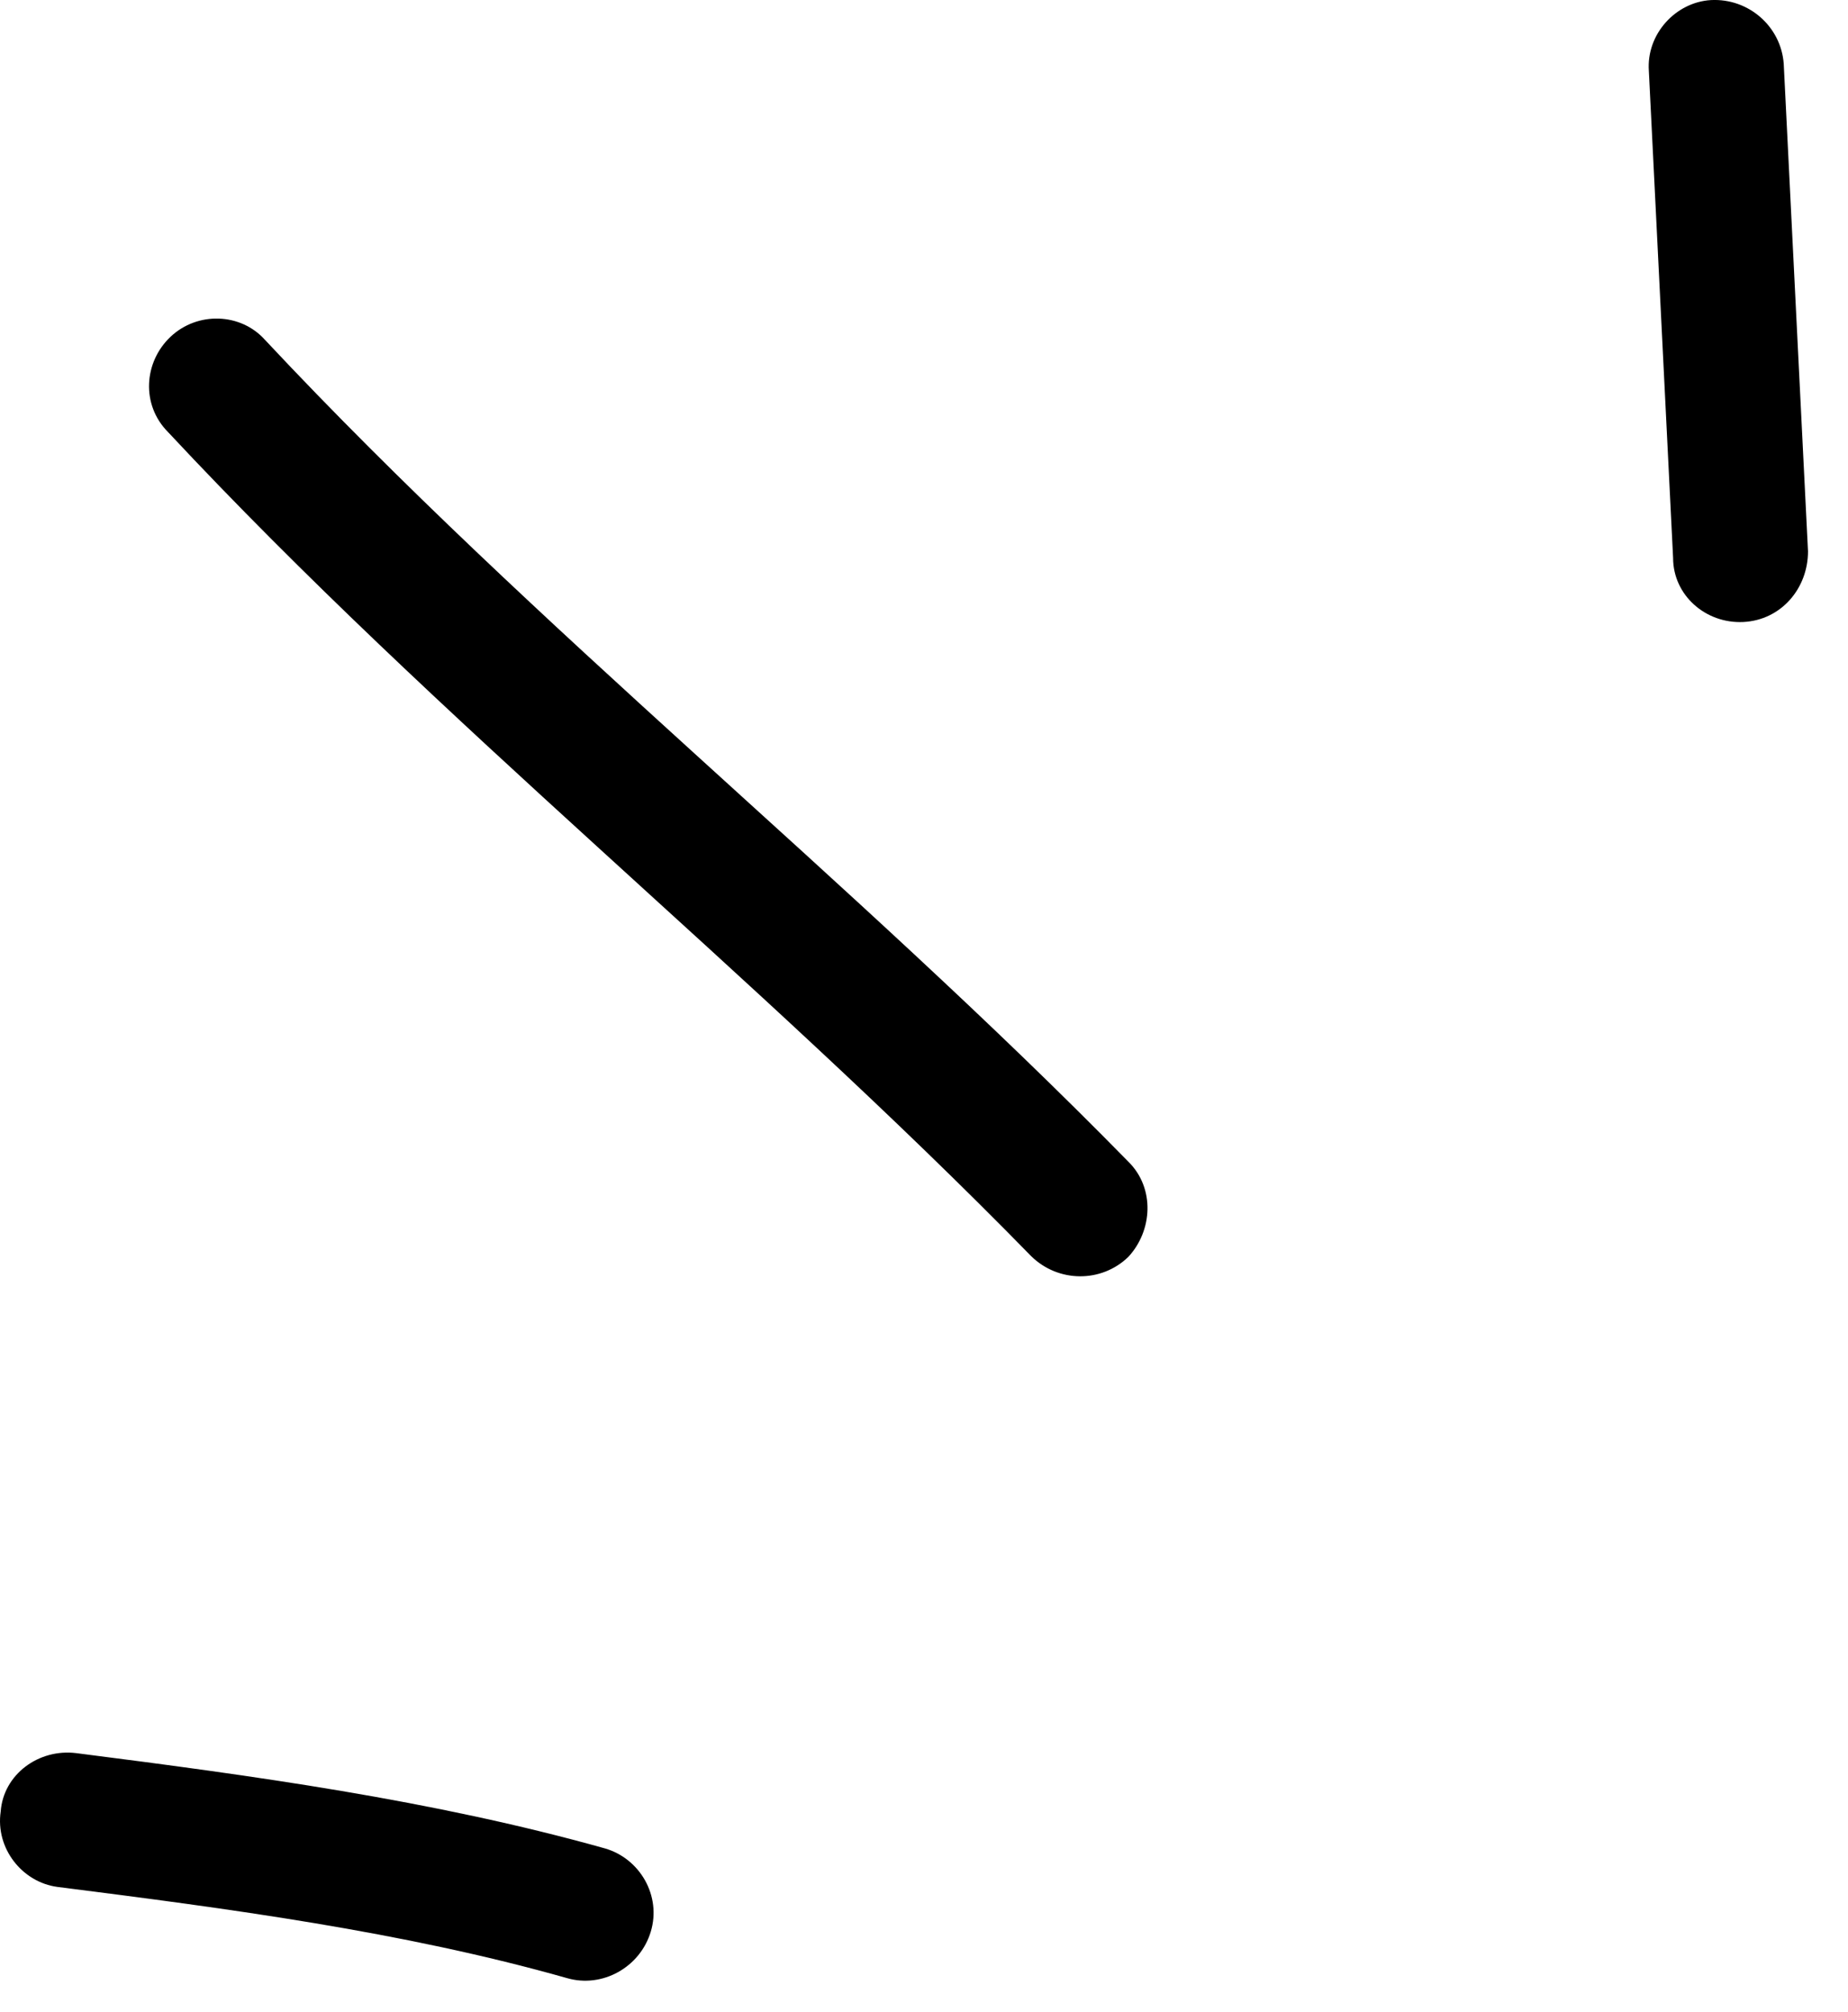
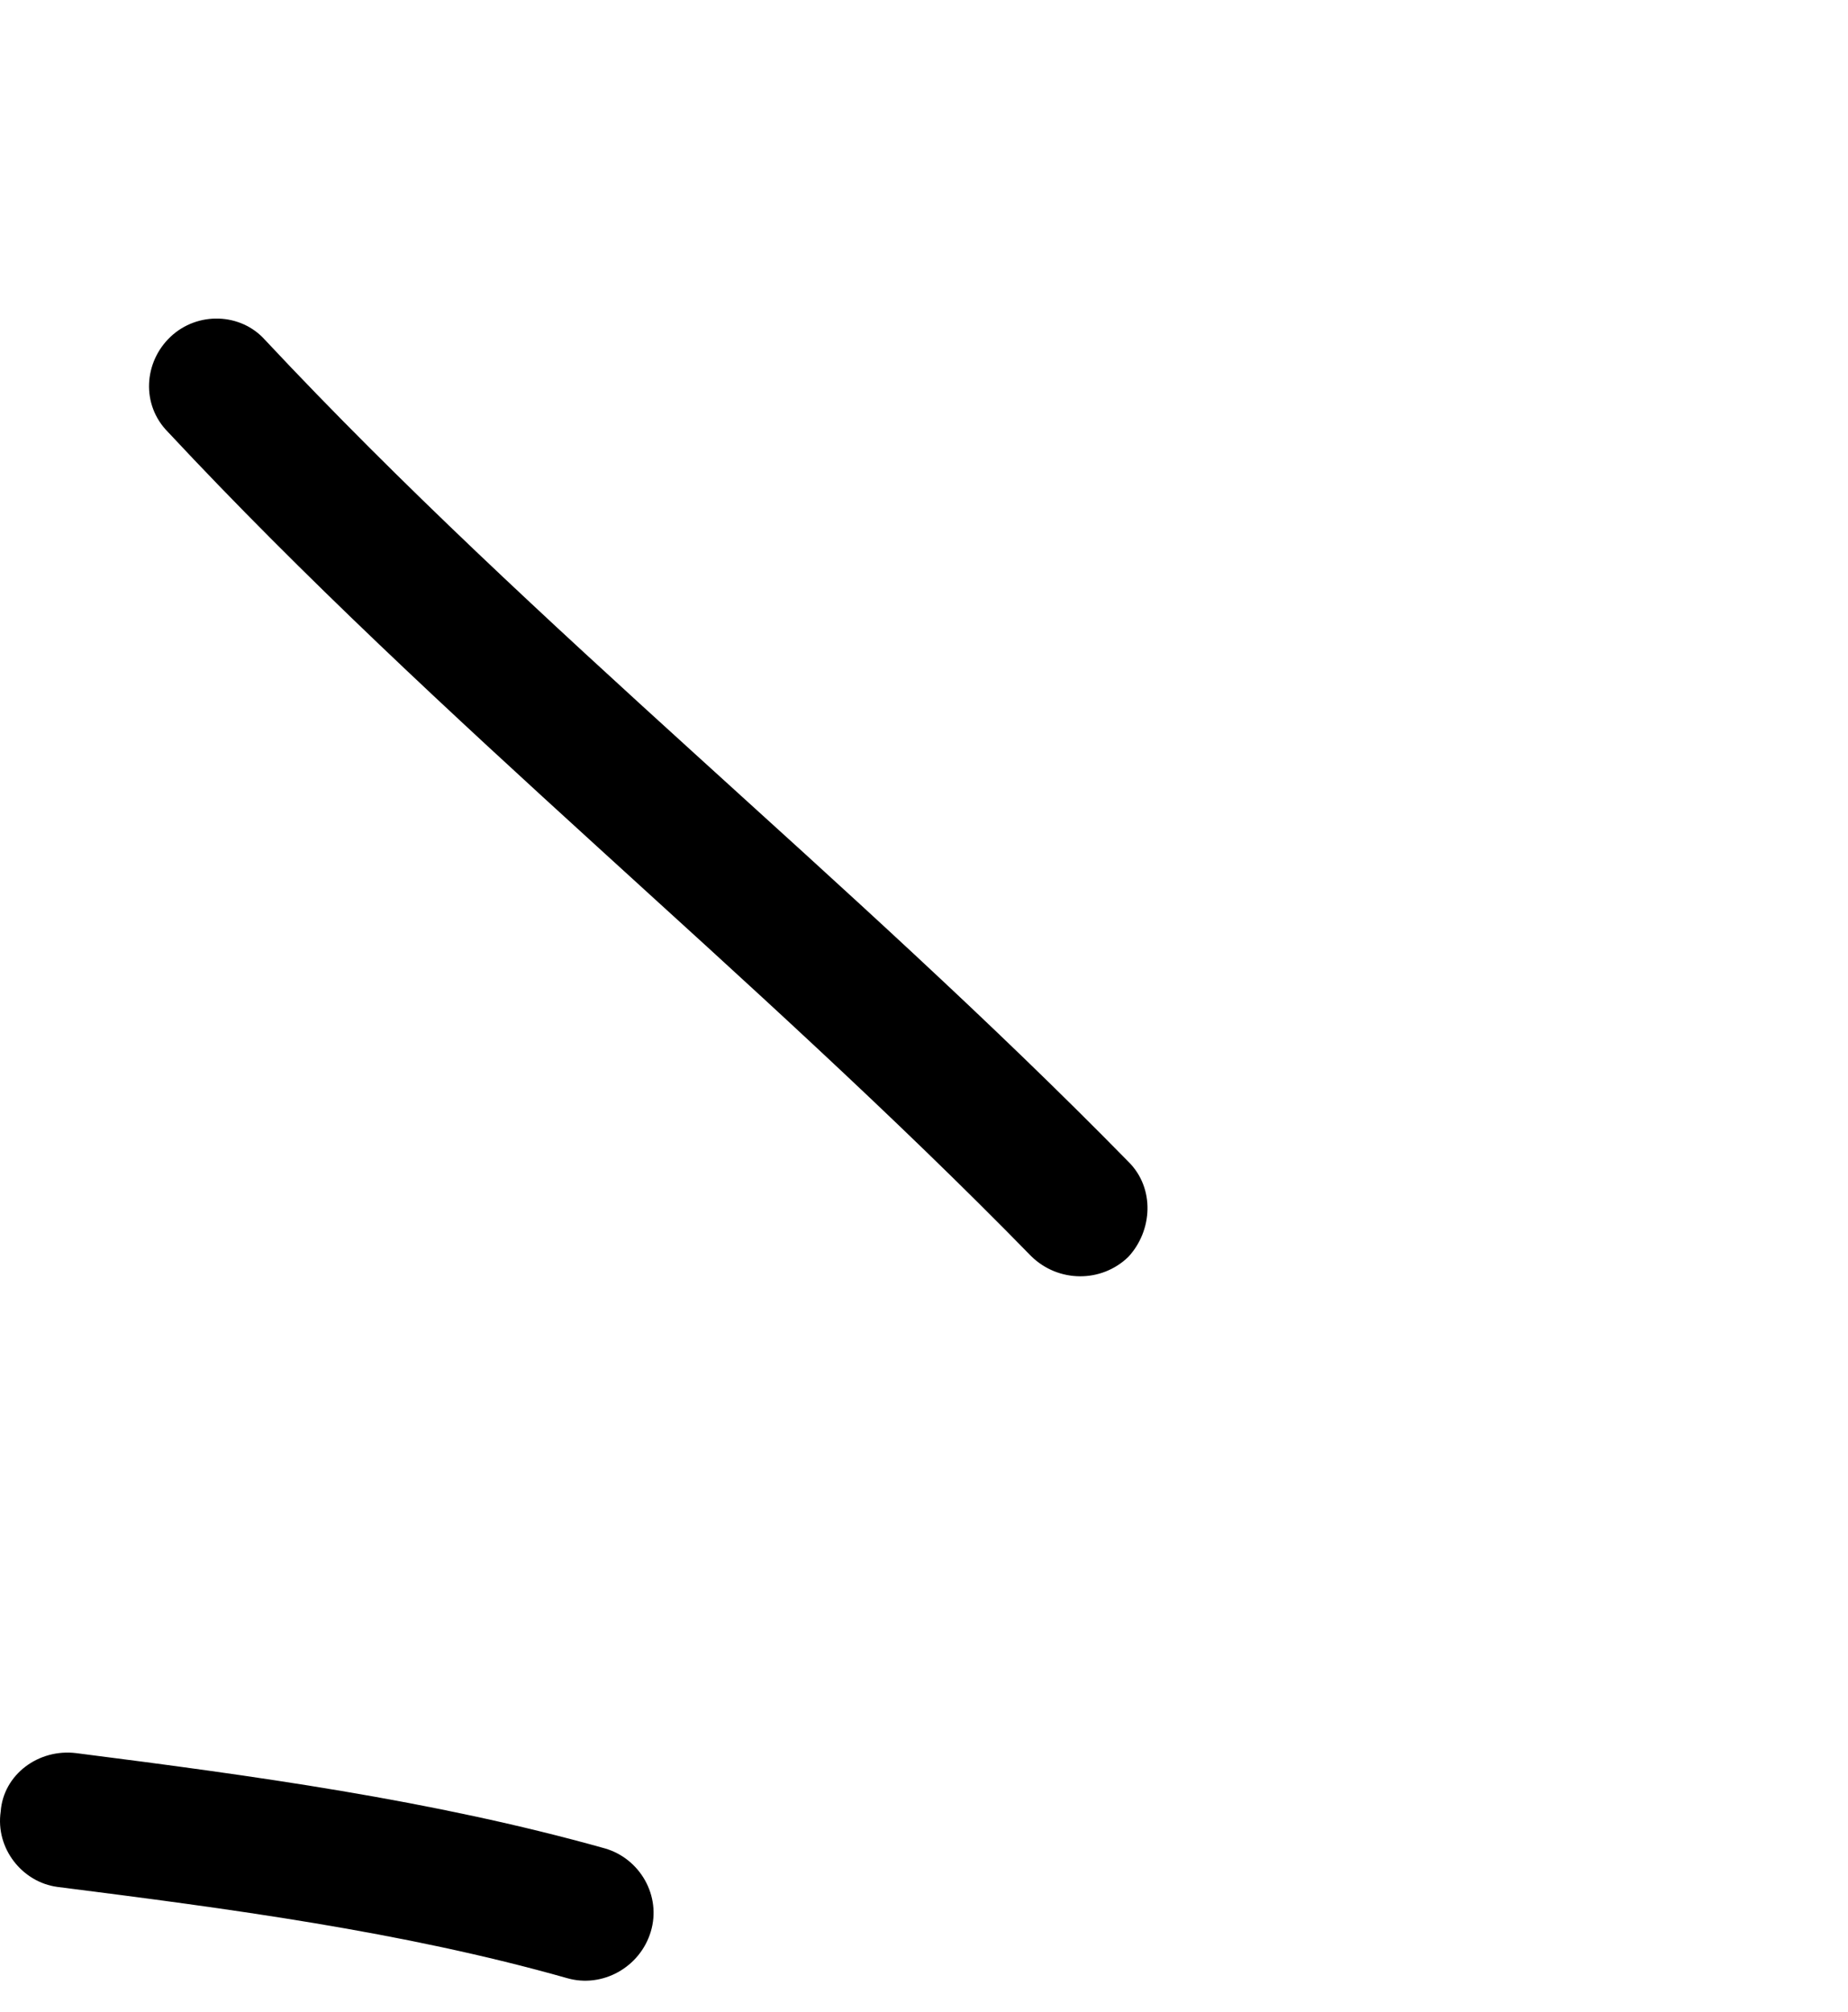
<svg xmlns="http://www.w3.org/2000/svg" width="45" height="49" viewBox="0 0 45 49" fill="none">
  <path fill-rule="evenodd" clip-rule="evenodd" d="M14.73 45.012C10.527 43.832 6.125 43.237 1.856 42.692C0.936 42.578 0.082 43.215 0.017 44.114C-0.115 45.013 0.543 45.836 1.397 45.95C5.535 46.475 9.804 47.036 13.811 48.172C14.665 48.418 15.585 47.911 15.847 47.039C16.11 46.167 15.584 45.259 14.73 45.012Z" fill="black" />
  <path fill-rule="evenodd" clip-rule="evenodd" d="M27.474 28.287C20.708 21.383 13.089 15.367 6.454 8.278C5.863 7.616 4.812 7.581 4.155 8.199C3.499 8.817 3.433 9.858 4.09 10.52C10.724 17.63 18.344 23.665 25.109 30.589C25.766 31.236 26.817 31.245 27.474 30.609C28.065 29.974 28.131 28.933 27.474 28.287Z" fill="black" />
-   <path fill-rule="evenodd" clip-rule="evenodd" d="M40.151 1.731C40.348 5.683 40.544 9.634 40.741 13.587C40.741 14.492 41.53 15.191 42.45 15.147C43.369 15.102 44.026 14.332 44.026 13.426C43.829 9.468 43.632 5.51 43.435 1.553C43.369 0.647 42.581 -0.047 41.661 0.002C40.807 0.052 40.085 0.827 40.151 1.731Z" fill="black" />
</svg>